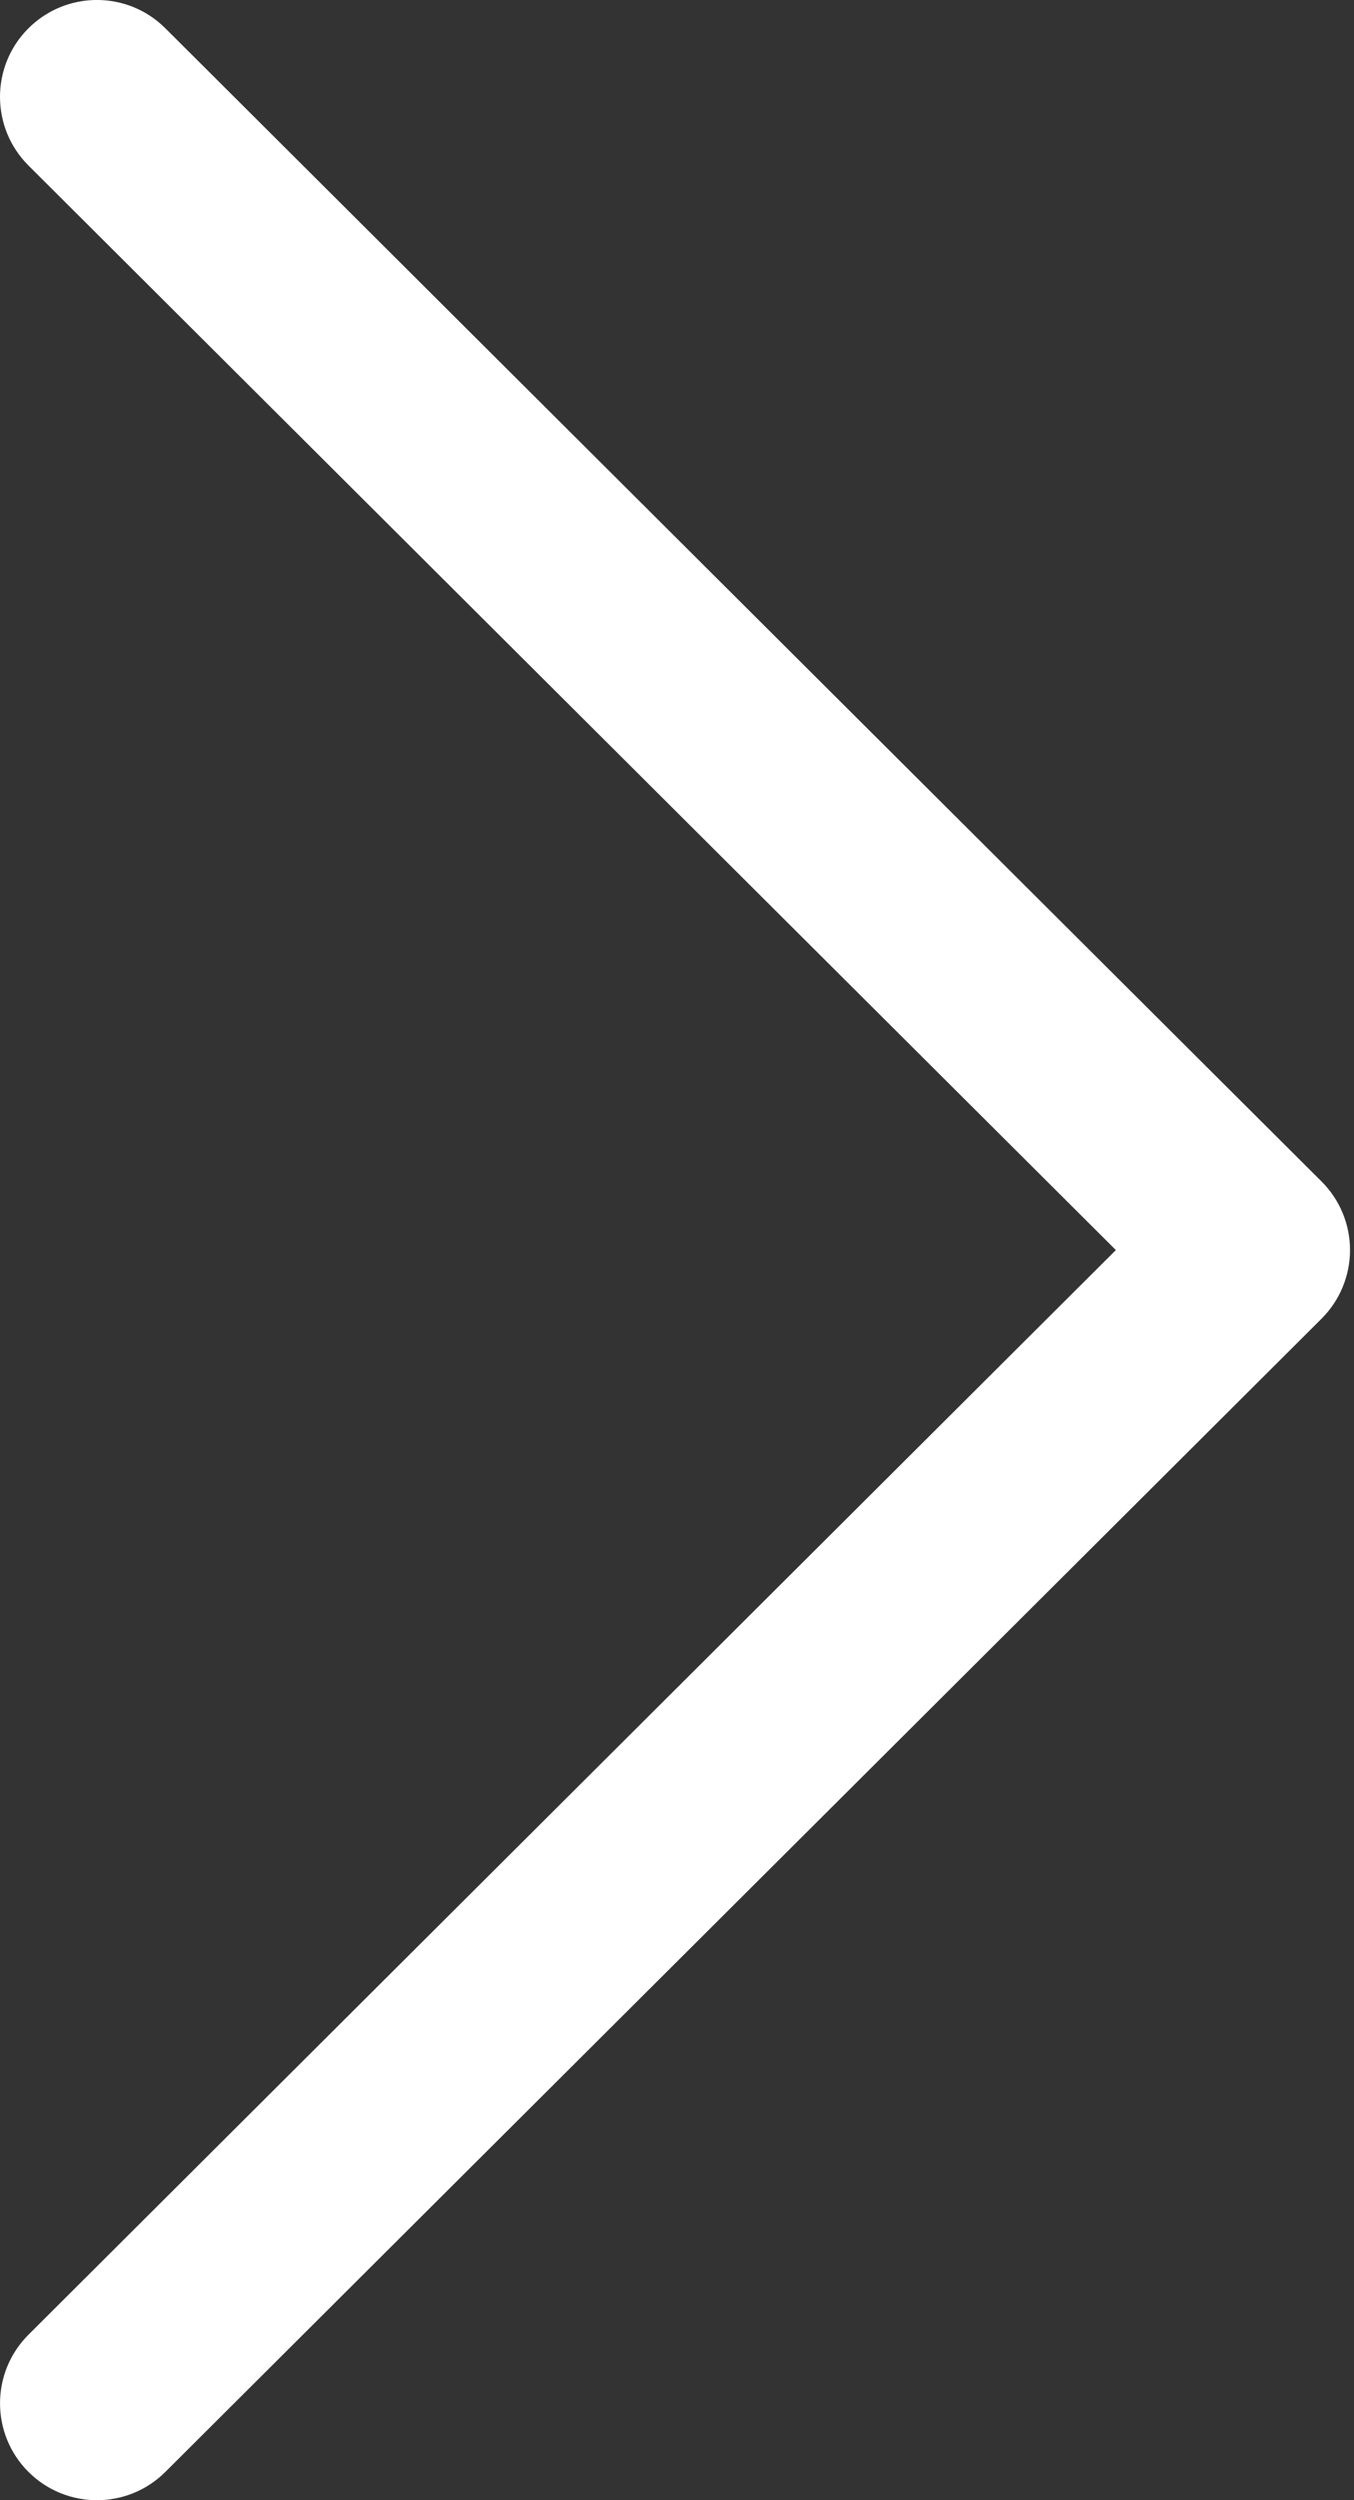
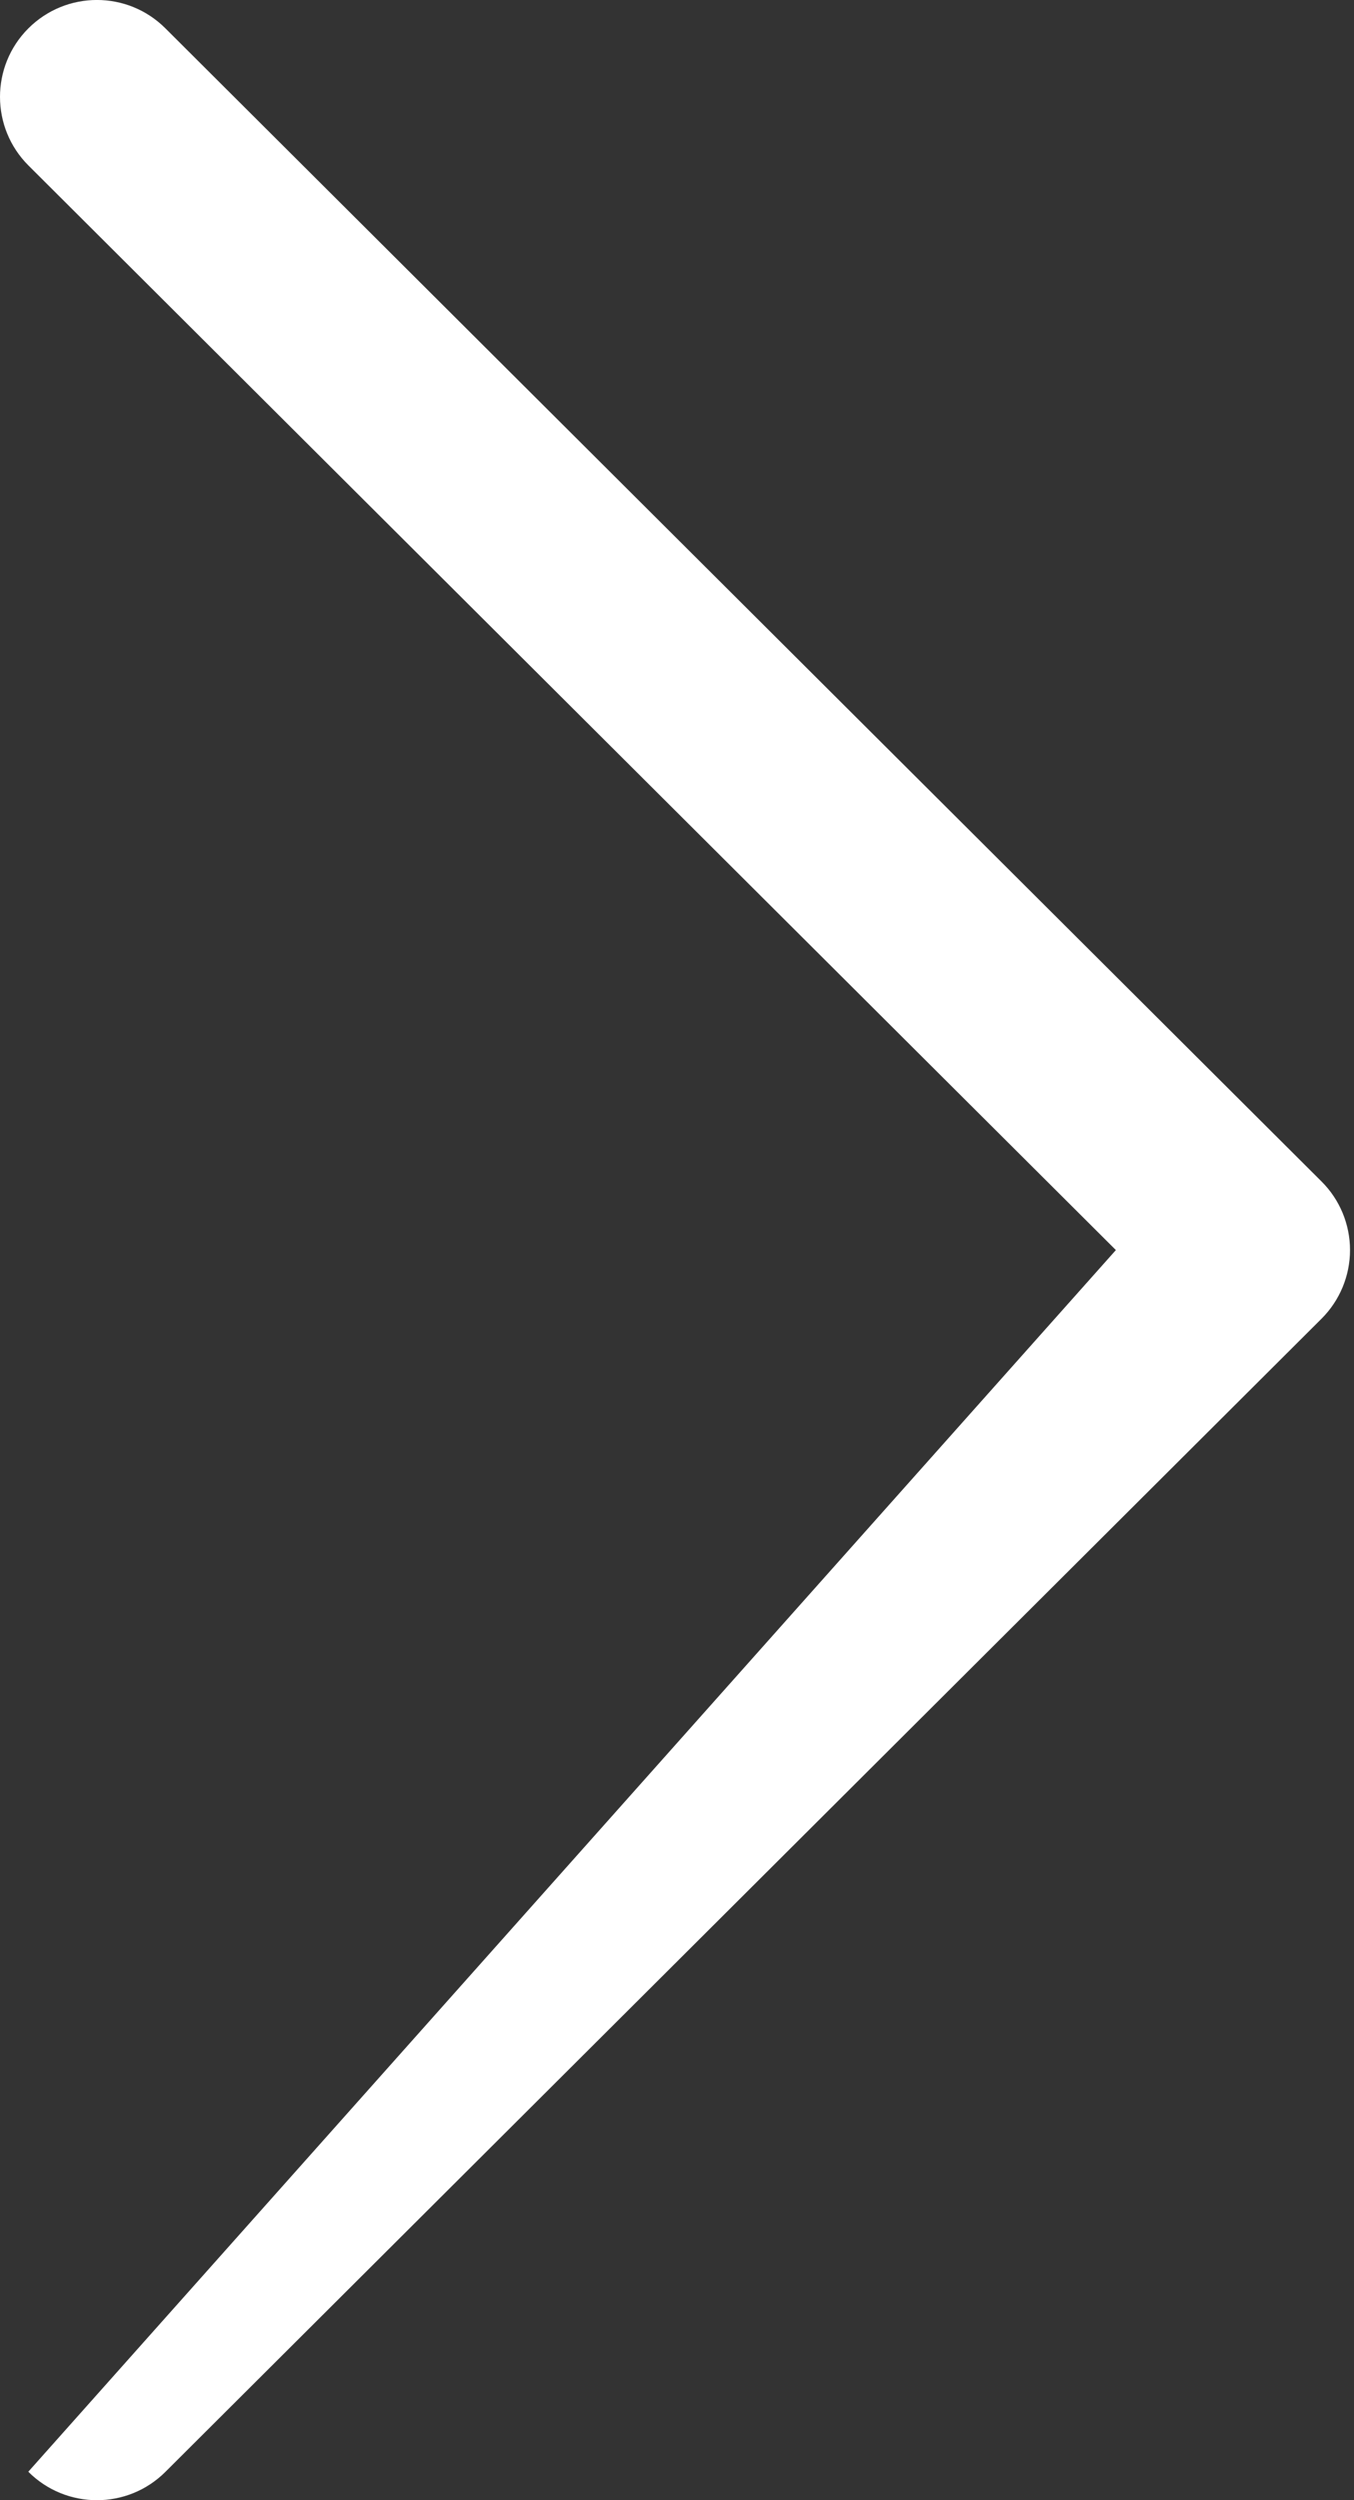
<svg xmlns="http://www.w3.org/2000/svg" width="52" height="96" viewBox="0 0 52 96" fill="none">
  <rect x="0" y="0" width="52" height="96" fill="#333333" stroke="none" />
-   <path d="M50.753 50.634L6.35 94.914C4.895 96.364 2.54 96.362 1.087 94.907C-0.364 93.452 -0.36 91.095 1.095 89.644L42.855 47.999L1.093 6.355C-0.361 4.903 -0.365 2.548 1.086 1.093C1.814 0.364 2.768 -0.001 3.722 -0.001C4.673 -0.001 5.623 0.361 6.35 1.086L50.753 45.365C51.454 46.062 51.847 47.011 51.847 47.999C51.847 48.988 51.453 49.935 50.753 50.634Z" fill="white" />
+   <path d="M50.753 50.634L6.35 94.914C4.895 96.364 2.54 96.362 1.087 94.907L42.855 47.999L1.093 6.355C-0.361 4.903 -0.365 2.548 1.086 1.093C1.814 0.364 2.768 -0.001 3.722 -0.001C4.673 -0.001 5.623 0.361 6.35 1.086L50.753 45.365C51.454 46.062 51.847 47.011 51.847 47.999C51.847 48.988 51.453 49.935 50.753 50.634Z" fill="white" />
</svg>